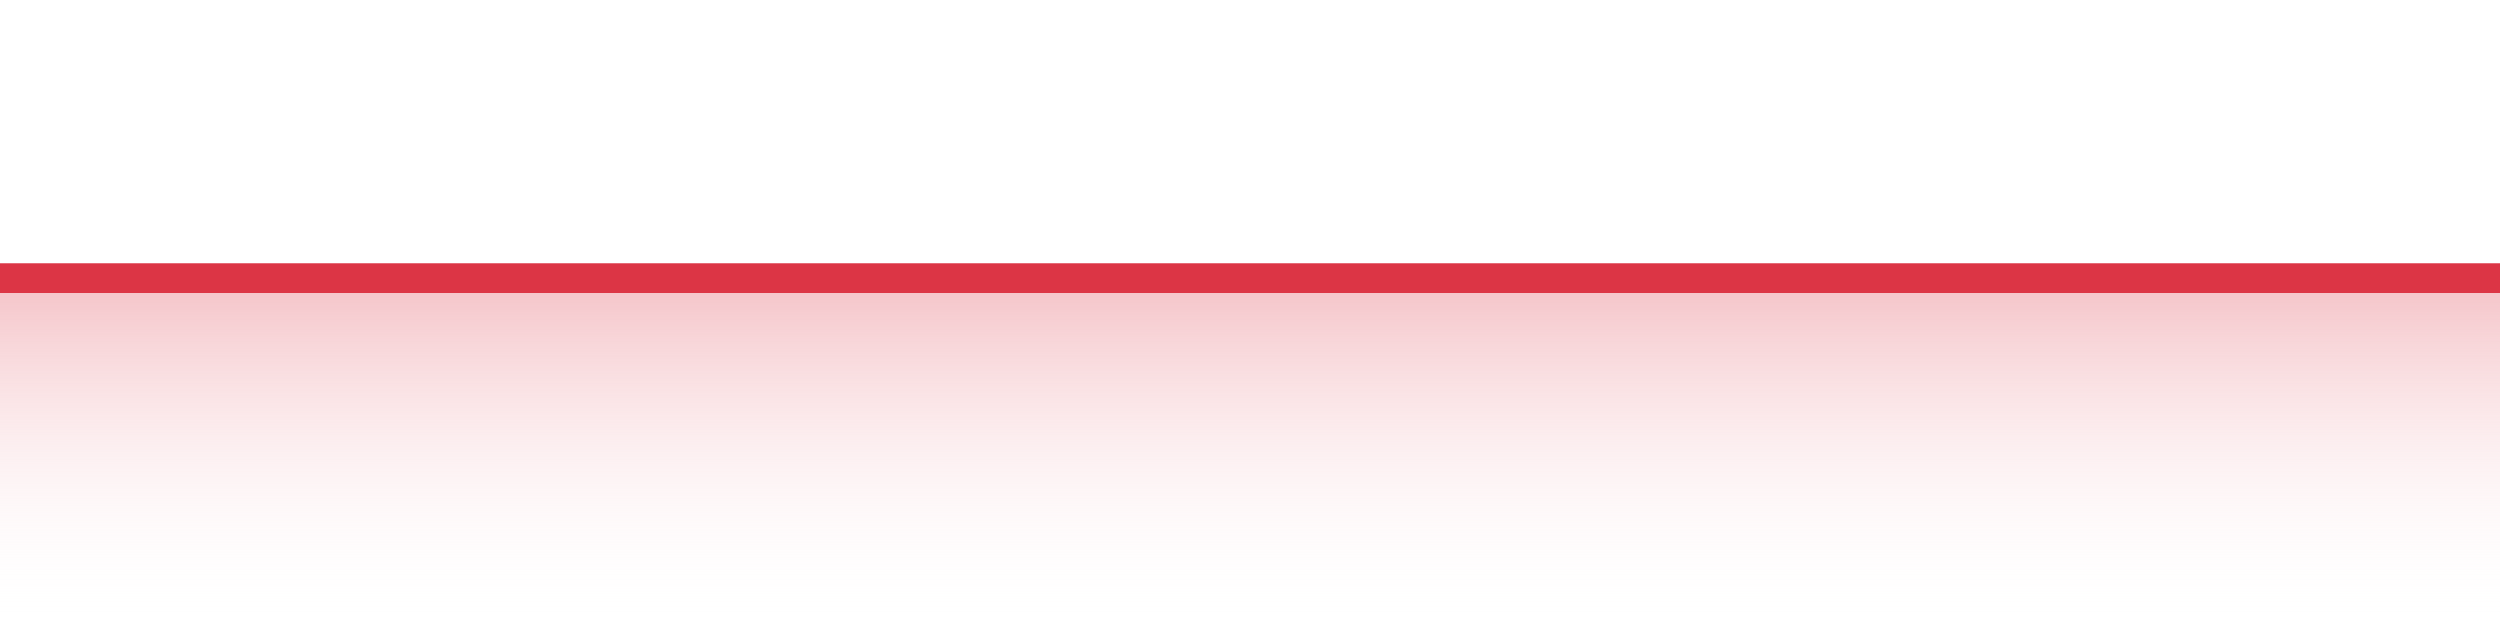
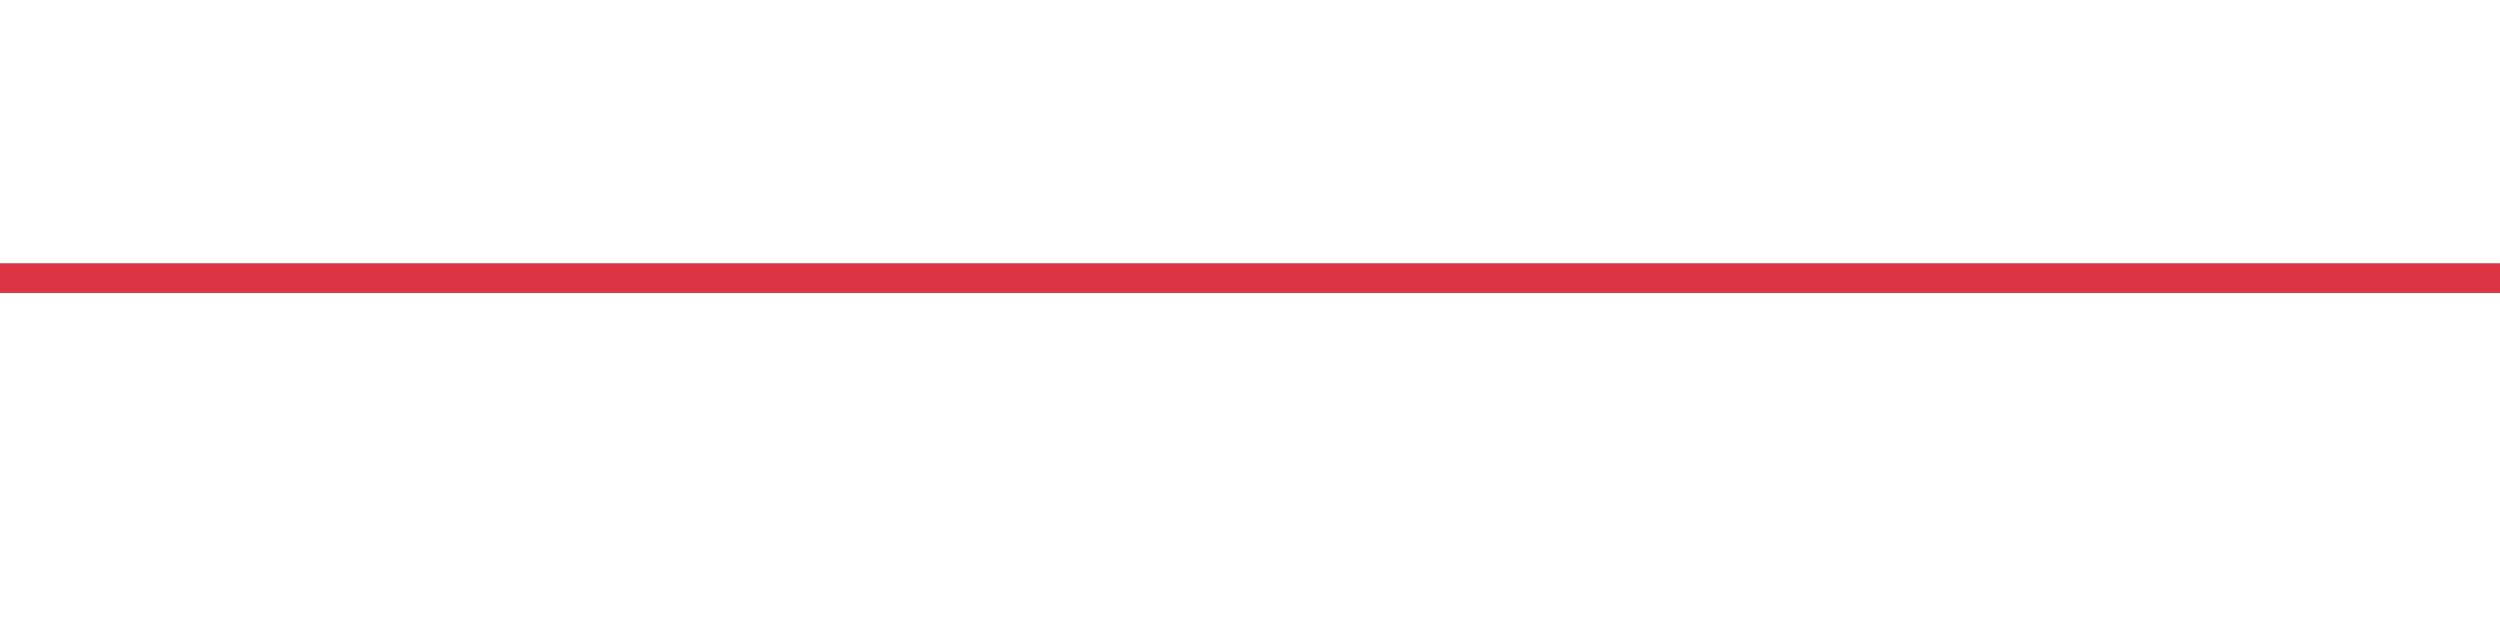
<svg xmlns="http://www.w3.org/2000/svg" width="168pt" height="42pt" viewBox="0 0 168 42" version="1.1">
  <defs>
    <linearGradient id="linear0" gradientUnits="userSpaceOnUse" x1="0" y1="42" x2="0" y2="0">
      <stop offset="0" style="stop-color:rgb(100%,100%,100%);stop-opacity:0;" />
      <stop offset="1" style="stop-color:rgb(86.275%,20.784%,27.059%);stop-opacity:1;" />
    </linearGradient>
  </defs>
  <g id="surface7446">
-     <path style=" stroke:none;fill-rule:nonzero;fill:url(#linear0);" d="M 0 18.691 C 1.121 18.691 4.48 18.691 5.602 18.691 C 6.719 18.691 10.078 18.691 11.199 18.691 C 12.32 18.691 15.68 18.691 16.801 18.691 C 17.922 18.691 21.281 18.691 22.398 18.691 C 23.52 18.691 26.879 18.691 28 18.691 C 29.121 18.691 32.48 18.691 33.602 18.691 C 34.719 18.691 38.078 18.691 39.199 18.691 C 40.32 18.691 43.68 18.691 44.801 18.691 C 45.922 18.691 49.281 18.691 50.398 18.691 C 51.52 18.691 54.879 18.691 56 18.691 C 57.121 18.691 60.48 18.691 61.602 18.691 C 62.719 18.691 66.078 18.691 67.199 18.691 C 68.32 18.691 71.68 18.691 72.801 18.691 C 73.922 18.691 77.281 18.691 78.398 18.691 C 79.52 18.691 82.879 18.691 84 18.691 C 85.121 18.691 88.48 18.691 89.602 18.691 C 90.719 18.691 94.078 18.691 95.199 18.691 C 96.32 18.691 99.68 18.691 100.801 18.691 C 101.922 18.691 105.281 18.691 106.398 18.691 C 107.52 18.691 110.879 18.691 112 18.691 C 113.121 18.691 116.48 18.691 117.602 18.691 C 118.719 18.691 122.078 18.691 123.199 18.691 C 124.32 18.691 127.68 18.691 128.801 18.691 C 129.922 18.691 133.281 18.691 134.398 18.691 C 135.52 18.691 138.879 18.691 140 18.691 C 141.121 18.691 144.48 18.691 145.602 18.691 C 146.719 18.691 150.078 18.691 151.199 18.691 C 152.32 18.691 155.68 18.691 156.801 18.691 C 157.922 18.691 161.281 18.691 162.398 18.691 C 163.52 18.691 166.879 18.691 168 18.691 L 168 42 L 0 42 Z M 0 18.691 " />
    <path style="fill:none;stroke-width:2;stroke-linecap:butt;stroke-linejoin:miter;stroke:rgb(86.275%,20.784%,27.059%);stroke-opacity:1;stroke-miterlimit:10;" d="M 0 18.691 C 1.121 18.691 4.48 18.691 5.602 18.691 C 6.719 18.691 10.078 18.691 11.199 18.691 C 12.32 18.691 15.68 18.691 16.801 18.691 C 17.922 18.691 21.281 18.691 22.398 18.691 C 23.52 18.691 26.879 18.691 28 18.691 C 29.121 18.691 32.48 18.691 33.602 18.691 C 34.719 18.691 38.078 18.691 39.199 18.691 C 40.32 18.691 43.68 18.691 44.801 18.691 C 45.922 18.691 49.281 18.691 50.398 18.691 C 51.52 18.691 54.879 18.691 56 18.691 C 57.121 18.691 60.48 18.691 61.602 18.691 C 62.719 18.691 66.078 18.691 67.199 18.691 C 68.32 18.691 71.68 18.691 72.801 18.691 C 73.922 18.691 77.281 18.691 78.398 18.691 C 79.52 18.691 82.879 18.691 84 18.691 C 85.121 18.691 88.48 18.691 89.602 18.691 C 90.719 18.691 94.078 18.691 95.199 18.691 C 96.32 18.691 99.68 18.691 100.801 18.691 C 101.922 18.691 105.281 18.691 106.398 18.691 C 107.52 18.691 110.879 18.691 112 18.691 C 113.121 18.691 116.48 18.691 117.602 18.691 C 118.719 18.691 122.078 18.691 123.199 18.691 C 124.32 18.691 127.68 18.691 128.801 18.691 C 129.922 18.691 133.281 18.691 134.398 18.691 C 135.52 18.691 138.879 18.691 140 18.691 C 141.121 18.691 144.48 18.691 145.602 18.691 C 146.719 18.691 150.078 18.691 151.199 18.691 C 152.32 18.691 155.68 18.691 156.801 18.691 C 157.922 18.691 161.281 18.691 162.398 18.691 C 163.52 18.691 166.879 18.691 168 18.691 " />
  </g>
</svg>